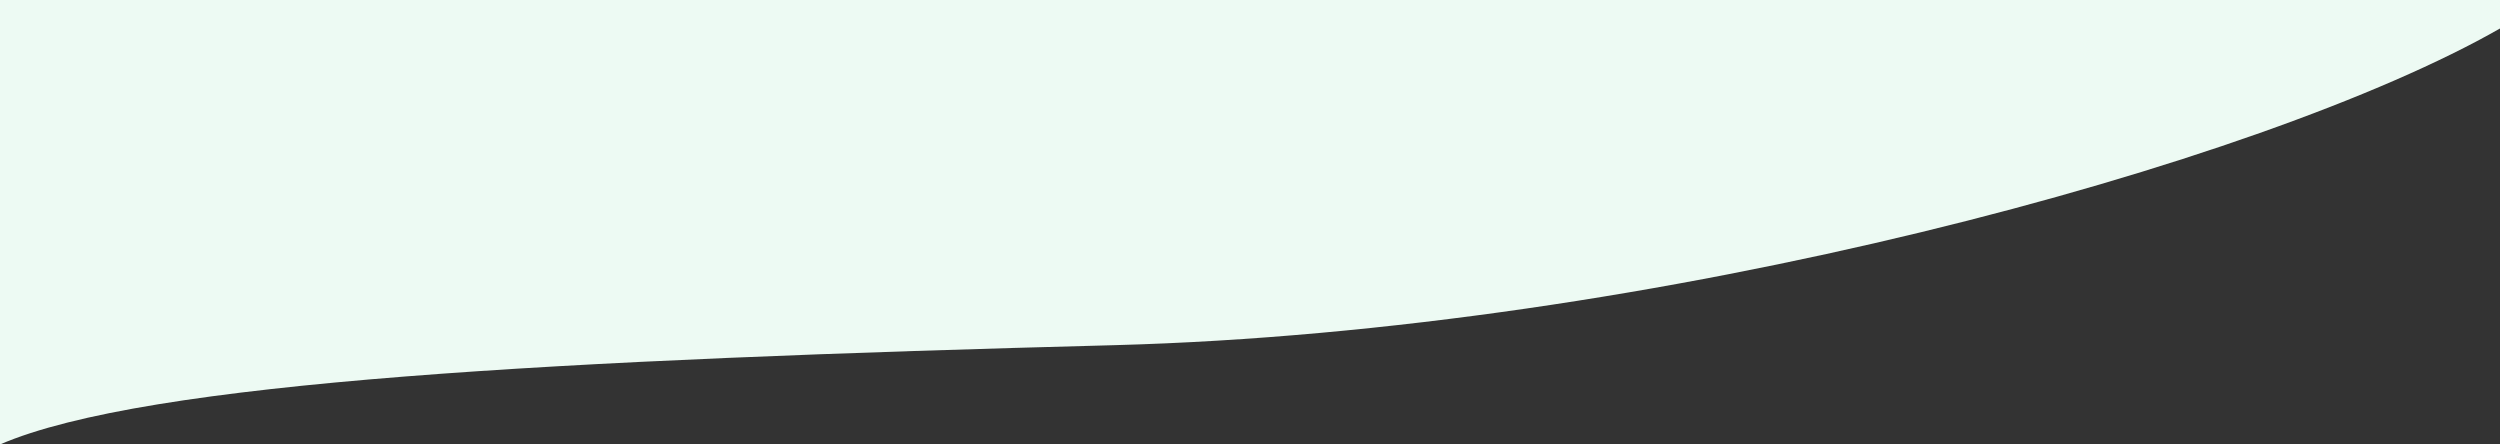
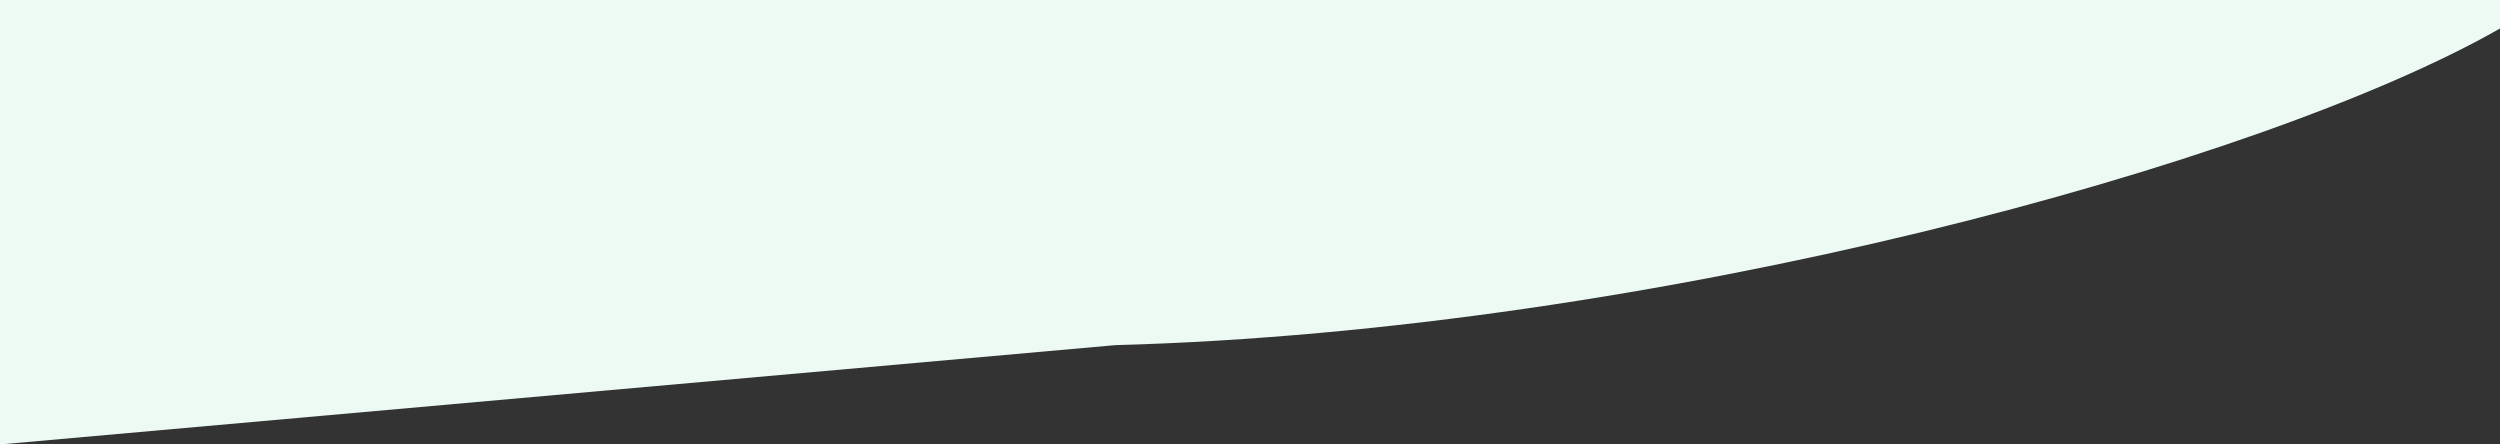
<svg xmlns="http://www.w3.org/2000/svg" version="1.2" viewBox="0 0 360 64" width="360" height="64">
  <rect x="0" y="0" width="360" height="64" fill="#333333" stroke="none" />
  <style>.a{fill:#edfaf3}</style>
-   <path class="a" d="m160.6 49.7c77.8-2.1 165.3-26.1 199.4-45.6v-385.1h-360v445c21.1-9.1 80.6-12.2 160.6-14.3z" />
+   <path class="a" d="m160.6 49.7c77.8-2.1 165.3-26.1 199.4-45.6v-385.1h-360v445z" />
</svg>